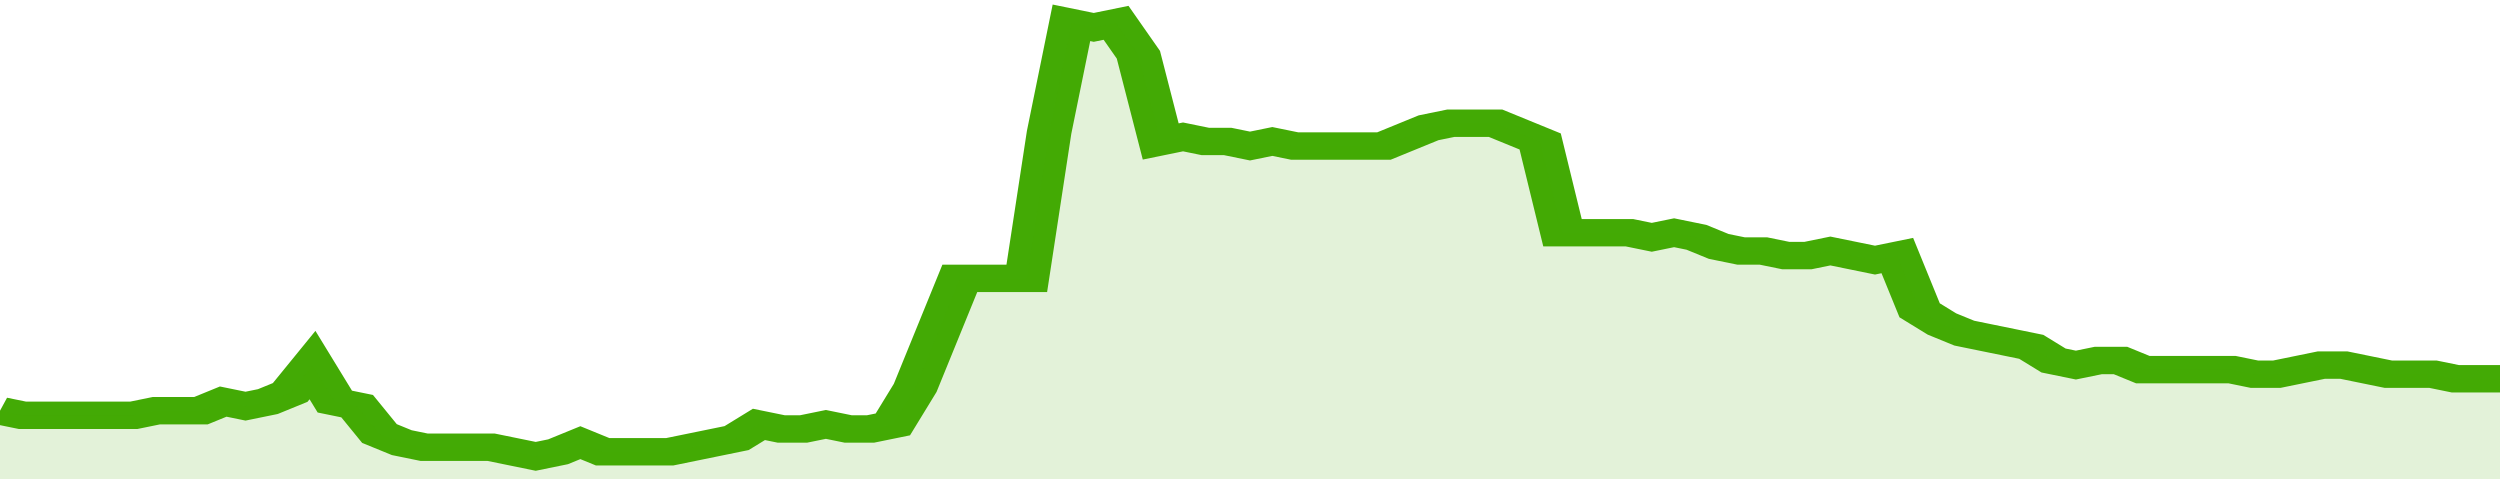
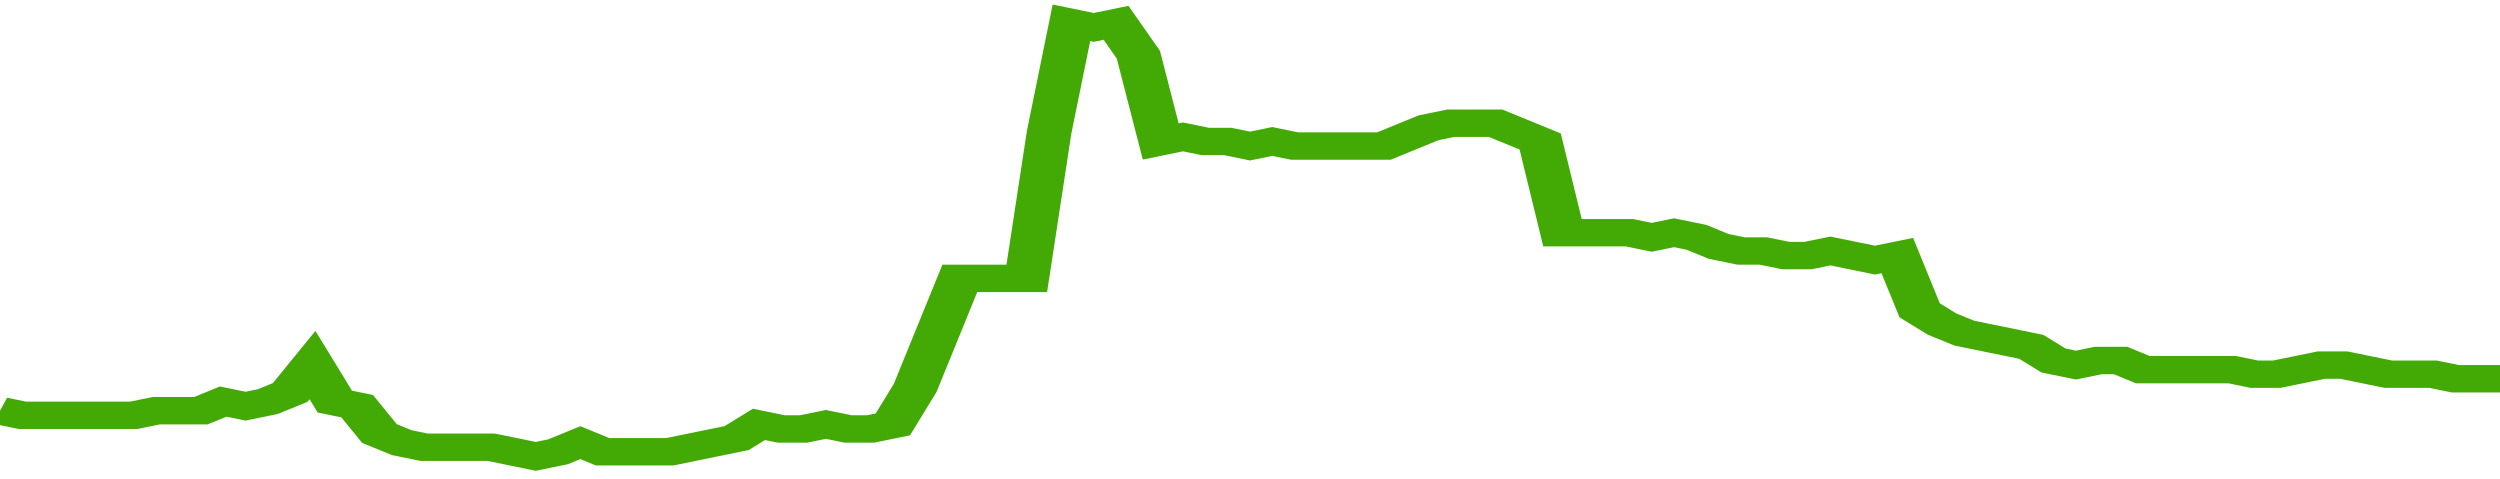
<svg xmlns="http://www.w3.org/2000/svg" viewBox="0 0 336 105" width="120" height="23" preserveAspectRatio="none">
  <polyline fill="none" stroke="#43AA05" stroke-width="6" points="0, 90 3, 91 6, 91 9, 91 12, 91 15, 91 18, 91 21, 90 24, 90 27, 90 30, 88 33, 89 36, 88 39, 86 42, 80 45, 88 48, 89 51, 95 54, 97 57, 98 60, 98 63, 98 66, 98 69, 99 72, 100 75, 99 78, 97 81, 99 84, 99 87, 99 90, 99 93, 98 96, 97 99, 96 102, 93 105, 94 108, 94 111, 93 114, 94 117, 94 120, 93 123, 85 126, 73 129, 61 132, 61 135, 61 138, 61 141, 29 144, 5 147, 6 150, 5 153, 12 156, 31 159, 30 162, 31 165, 31 168, 32 171, 31 174, 32 177, 32 180, 32 183, 32 186, 32 189, 30 192, 28 195, 27 198, 27 201, 27 204, 29 207, 31 210, 51 213, 51 216, 51 219, 51 222, 52 225, 51 228, 52 231, 54 234, 55 237, 55 240, 56 243, 56 246, 55 249, 56 252, 57 255, 56 258, 68 261, 71 264, 73 267, 74 270, 75 273, 76 276, 79 279, 80 282, 79 285, 79 288, 81 291, 81 294, 81 297, 81 300, 81 303, 82 306, 82 309, 81 312, 80 315, 80 318, 81 321, 82 324, 82 327, 82 330, 83 333, 83 336, 83 336, 83 "> </polyline>
-   <polygon fill="#43AA05" opacity="0.15" points="0, 105 0, 90 3, 91 6, 91 9, 91 12, 91 15, 91 18, 91 21, 90 24, 90 27, 90 30, 88 33, 89 36, 88 39, 86 42, 80 45, 88 48, 89 51, 95 54, 97 57, 98 60, 98 63, 98 66, 98 69, 99 72, 100 75, 99 78, 97 81, 99 84, 99 87, 99 90, 99 93, 98 96, 97 99, 96 102, 93 105, 94 108, 94 111, 93 114, 94 117, 94 120, 93 123, 85 126, 73 129, 61 132, 61 135, 61 138, 61 141, 29 144, 5 147, 6 150, 5 153, 12 156, 31 159, 30 162, 31 165, 31 168, 32 171, 31 174, 32 177, 32 180, 32 183, 32 186, 32 189, 30 192, 28 195, 27 198, 27 201, 27 204, 29 207, 31 210, 51 213, 51 216, 51 219, 51 222, 52 225, 51 228, 52 231, 54 234, 55 237, 55 240, 56 243, 56 246, 55 249, 56 252, 57 255, 56 258, 68 261, 71 264, 73 267, 74 270, 75 273, 76 276, 79 279, 80 282, 79 285, 79 288, 81 291, 81 294, 81 297, 81 300, 81 303, 82 306, 82 309, 81 312, 80 315, 80 318, 81 321, 82 324, 82 327, 82 330, 83 333, 83 336, 83 336, 105 " />
</svg>